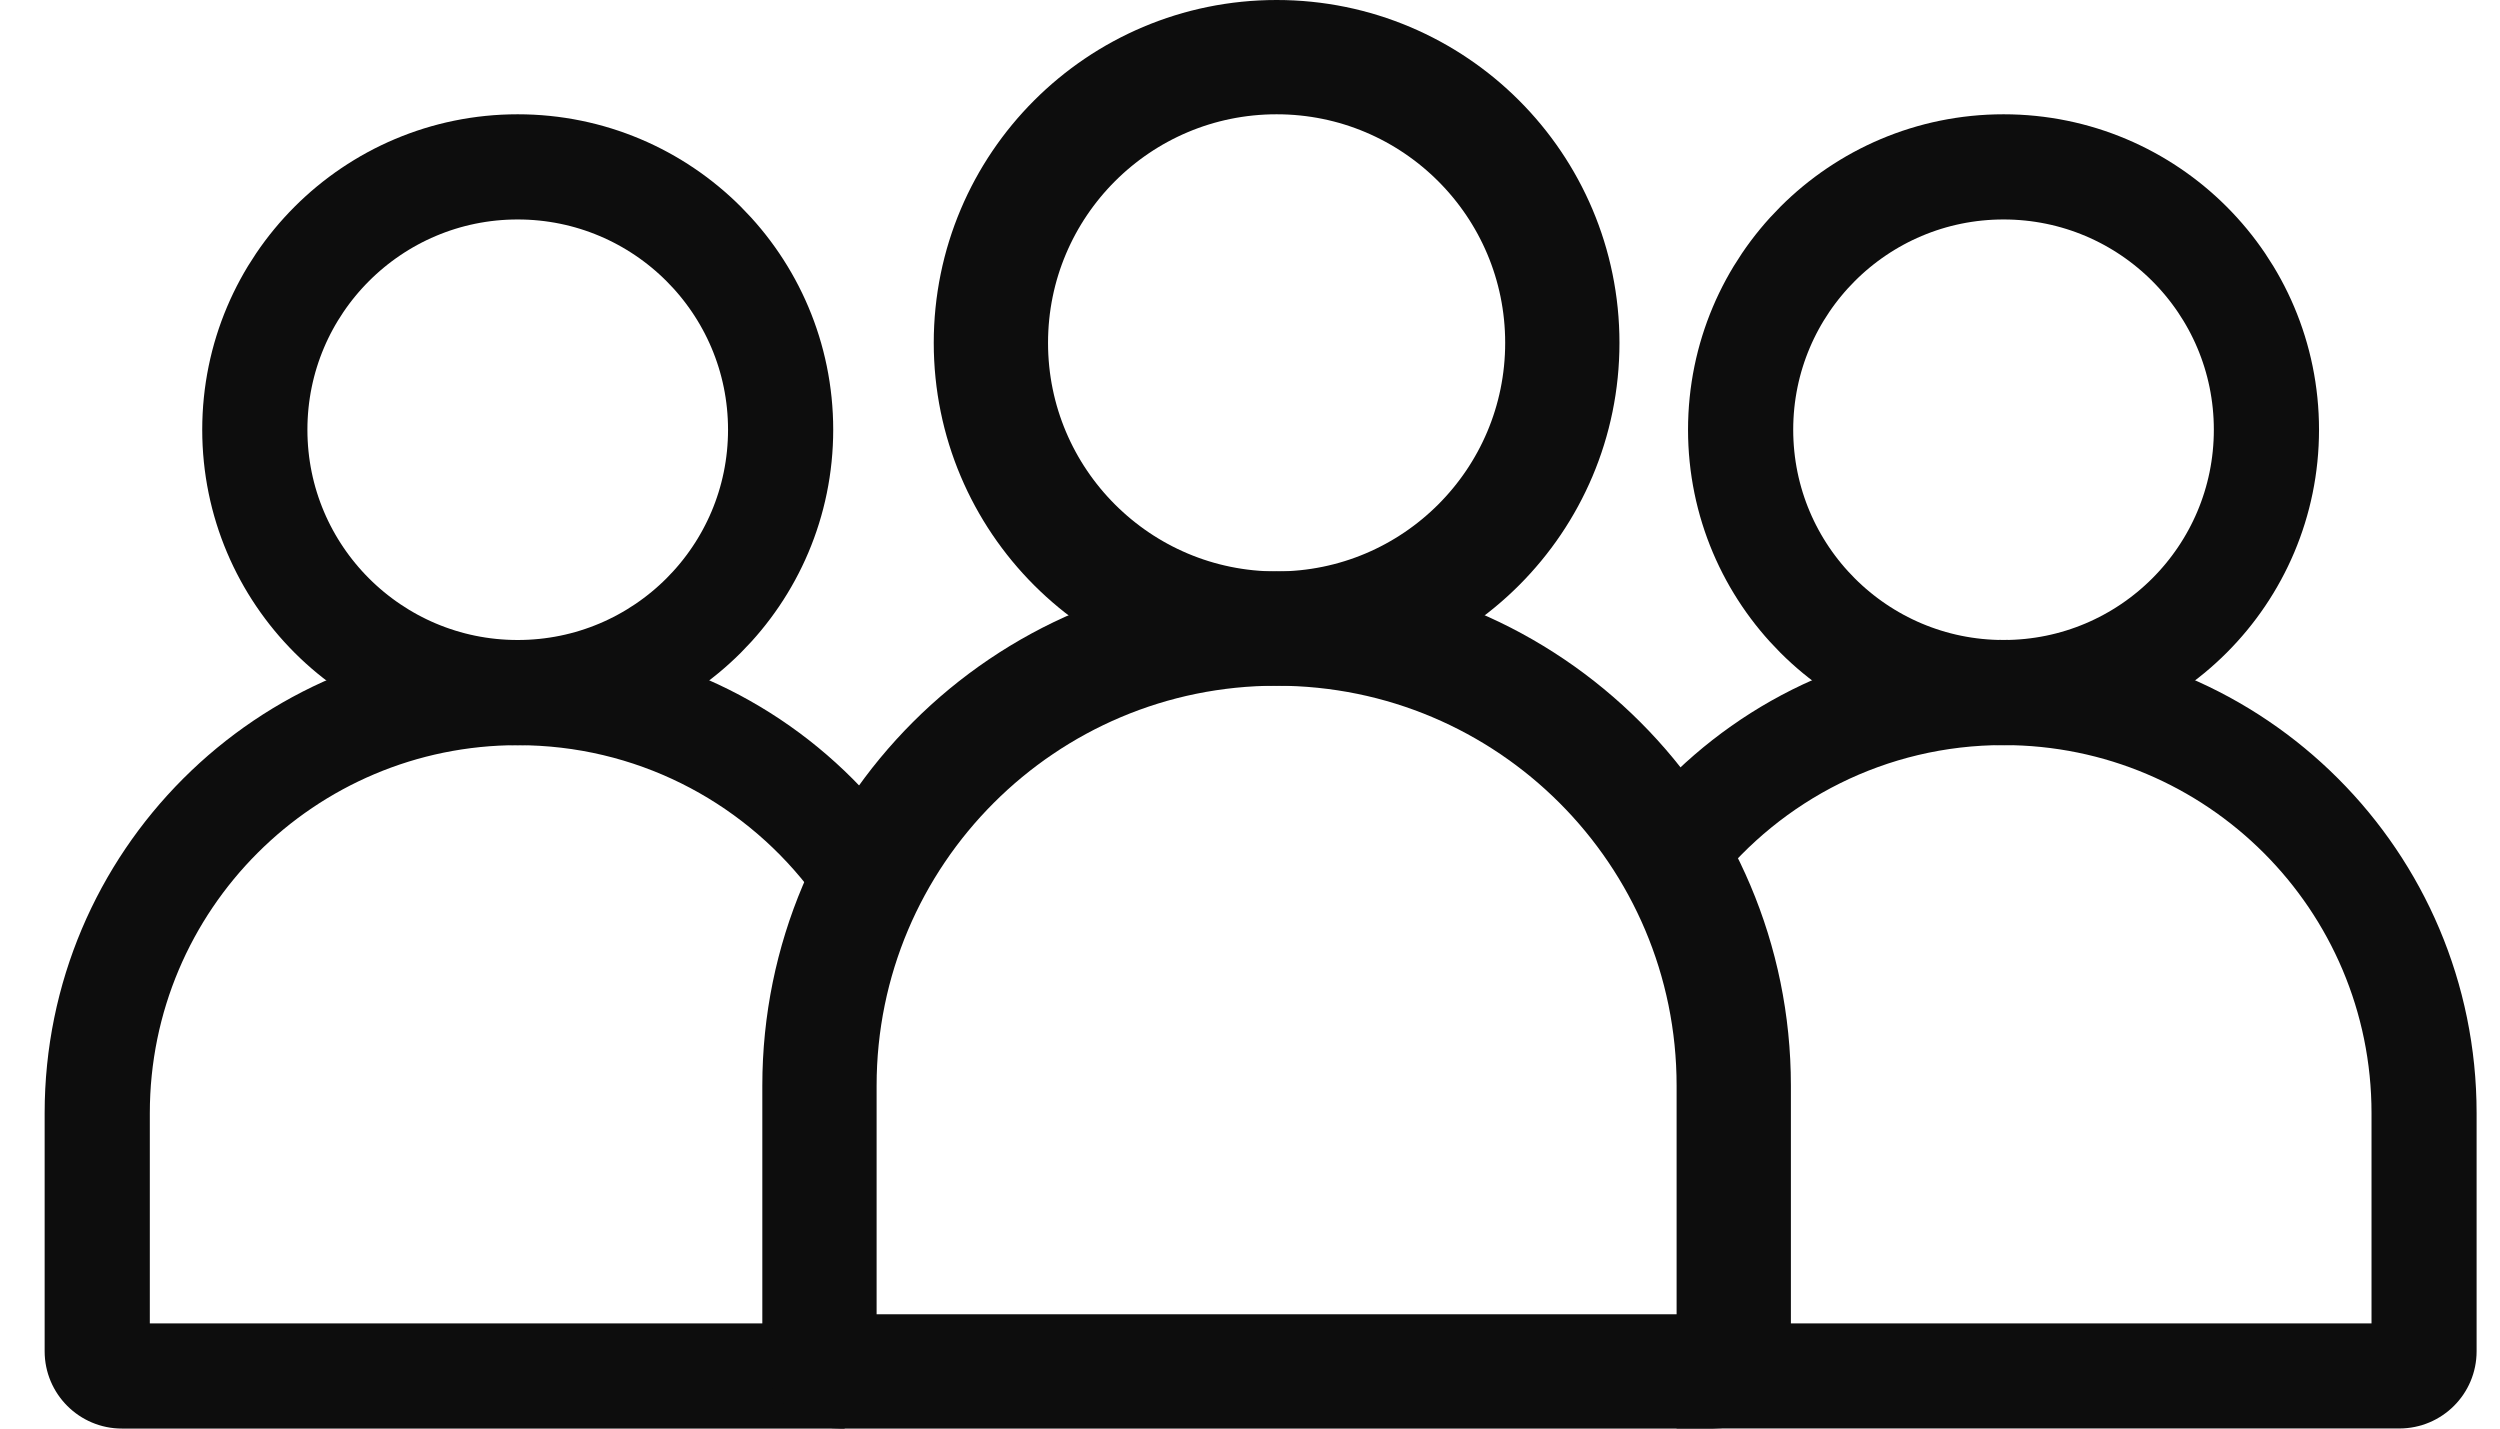
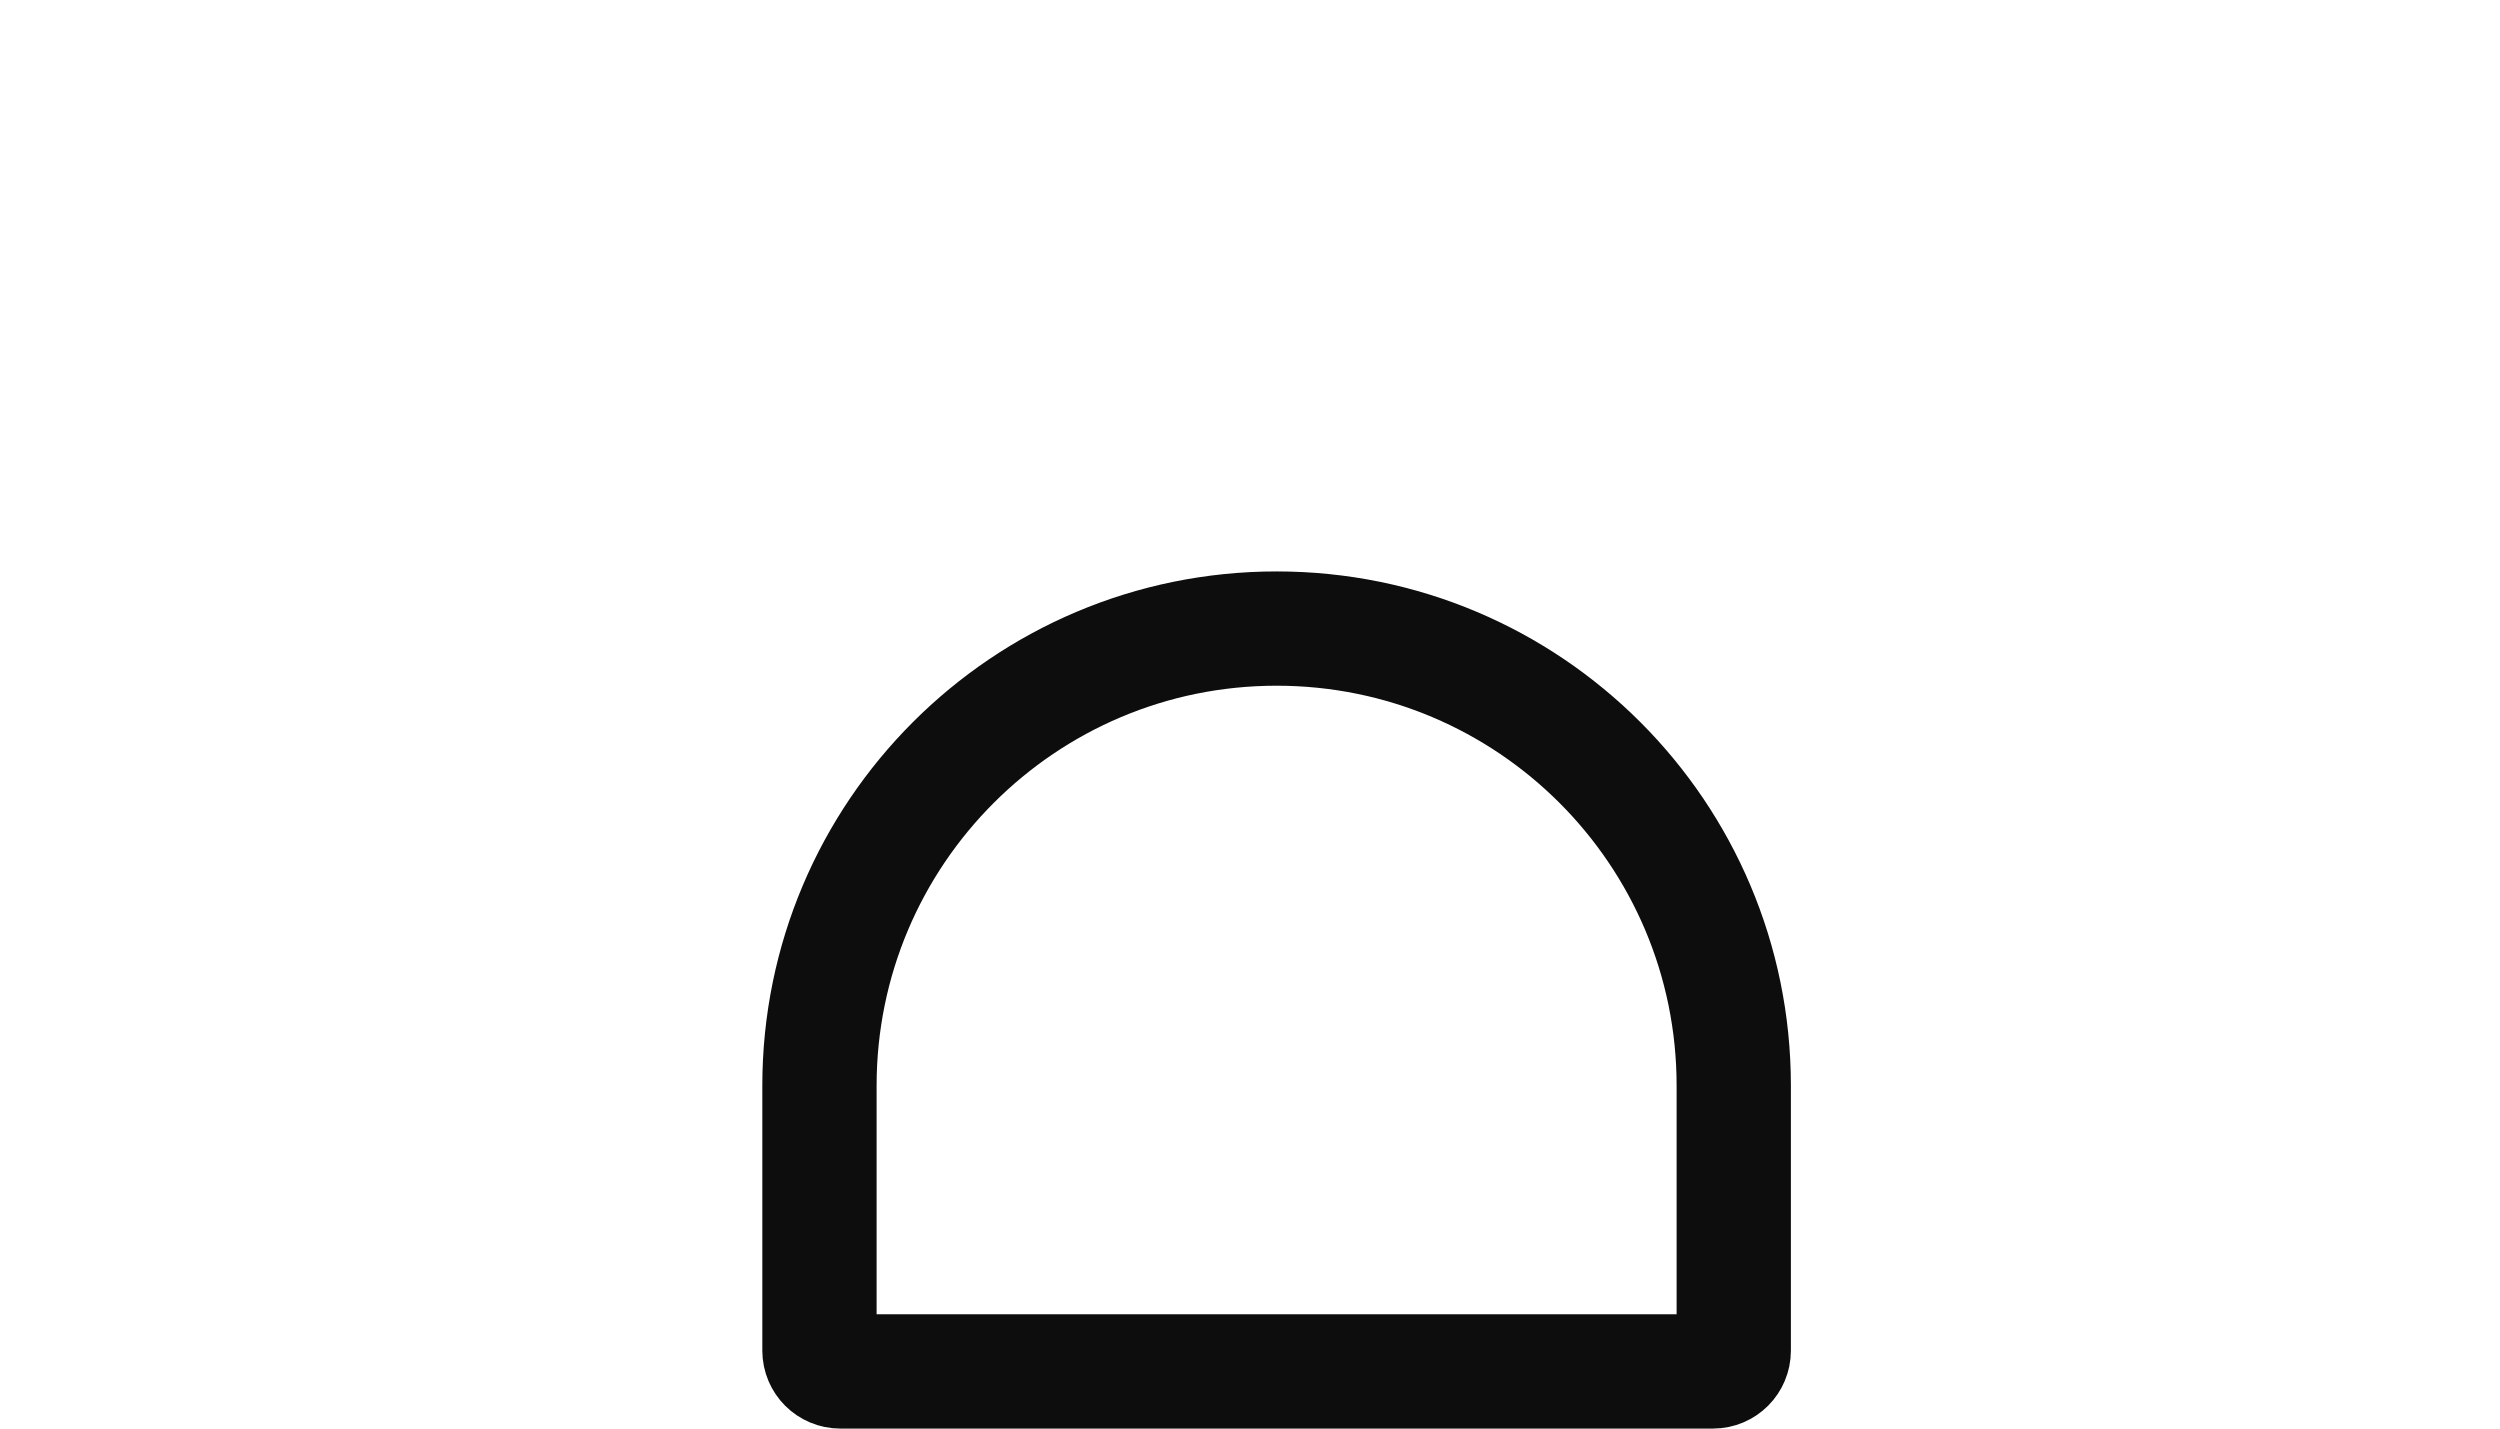
<svg xmlns="http://www.w3.org/2000/svg" width="28" height="16" viewBox="0 0 28 16" fill="none">
-   <path d="M8.743 4.813C8.743 6.439 7.424 7.757 5.798 7.757C4.173 7.757 2.854 6.439 2.854 4.813C2.854 3.187 4.173 1.869 5.798 1.869C7.424 1.869 8.743 3.187 8.743 4.813Z" stroke="#0D0D0D" stroke-width="1.178" />
-   <path d="M5.799 8.346C3.523 8.346 1.678 10.191 1.678 12.467V14.822H9.46V16H1.366C0.888 16 0.5 15.612 0.5 15.134V12.467C0.5 9.541 2.873 7.168 5.799 7.168C7.312 7.168 8.677 7.802 9.642 8.818L9.04 9.92C8.285 8.961 7.114 8.346 5.799 8.346Z" fill="#0D0D0D" />
-   <path d="M19.495 4.813C19.495 6.439 20.814 7.757 22.44 7.757C24.066 7.757 25.384 6.439 25.384 4.813C25.384 3.187 24.066 1.869 22.44 1.869C20.814 1.869 19.495 3.187 19.495 4.813Z" stroke="#0D0D0D" stroke-width="1.178" />
-   <path d="M22.439 8.345C24.715 8.345 26.561 10.19 26.561 12.467V14.822H18.778V15.999H26.872C27.351 15.999 27.738 15.612 27.738 15.134V12.467C27.738 9.54 25.366 7.167 22.439 7.167C20.926 7.167 19.562 7.801 18.596 8.818L19.198 9.919C19.953 8.961 21.124 8.345 22.439 8.345Z" fill="#0D0D0D" />
-   <circle cx="14.298" cy="3.84" r="3.2" stroke="#0D0D0D" stroke-width="1.28" />
  <path d="M9.178 12.16C9.178 9.332 11.471 7.04 14.298 7.04C17.126 7.04 19.418 9.332 19.418 12.16V15.127C19.418 15.256 19.314 15.36 19.186 15.36H9.411C9.283 15.36 9.178 15.256 9.178 15.127V12.16Z" stroke="#0D0D0D" stroke-width="1.28" />
</svg>